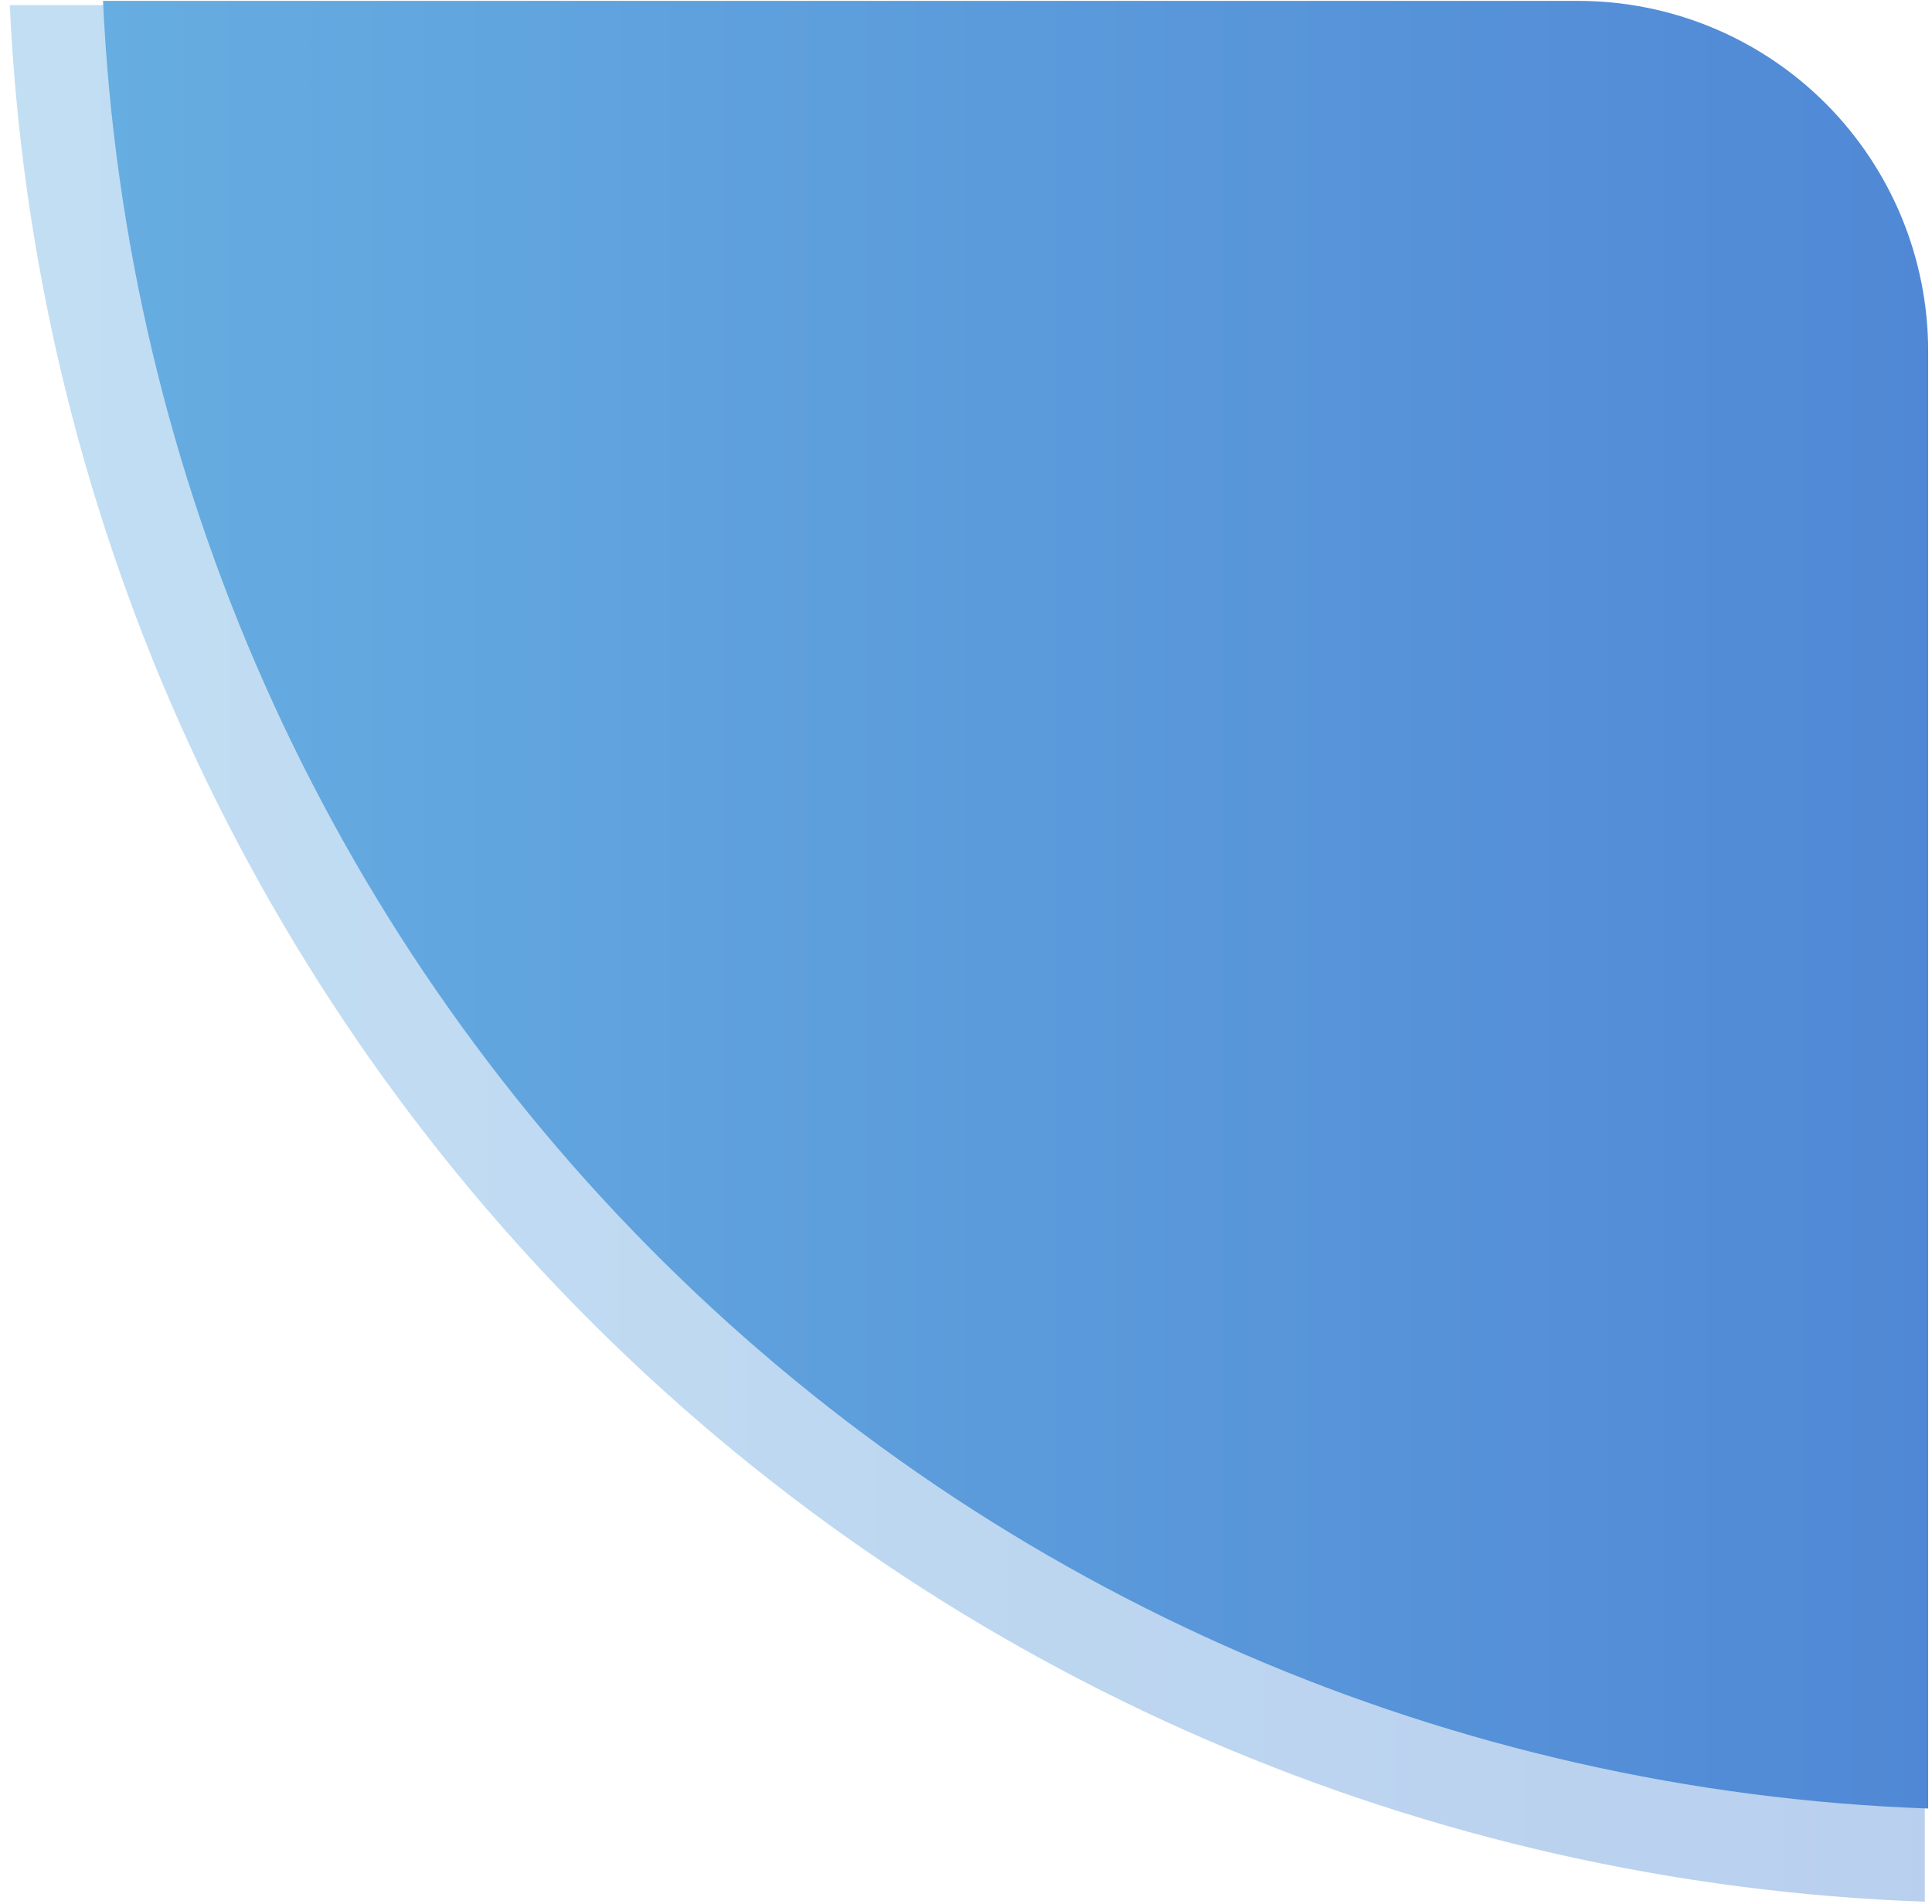
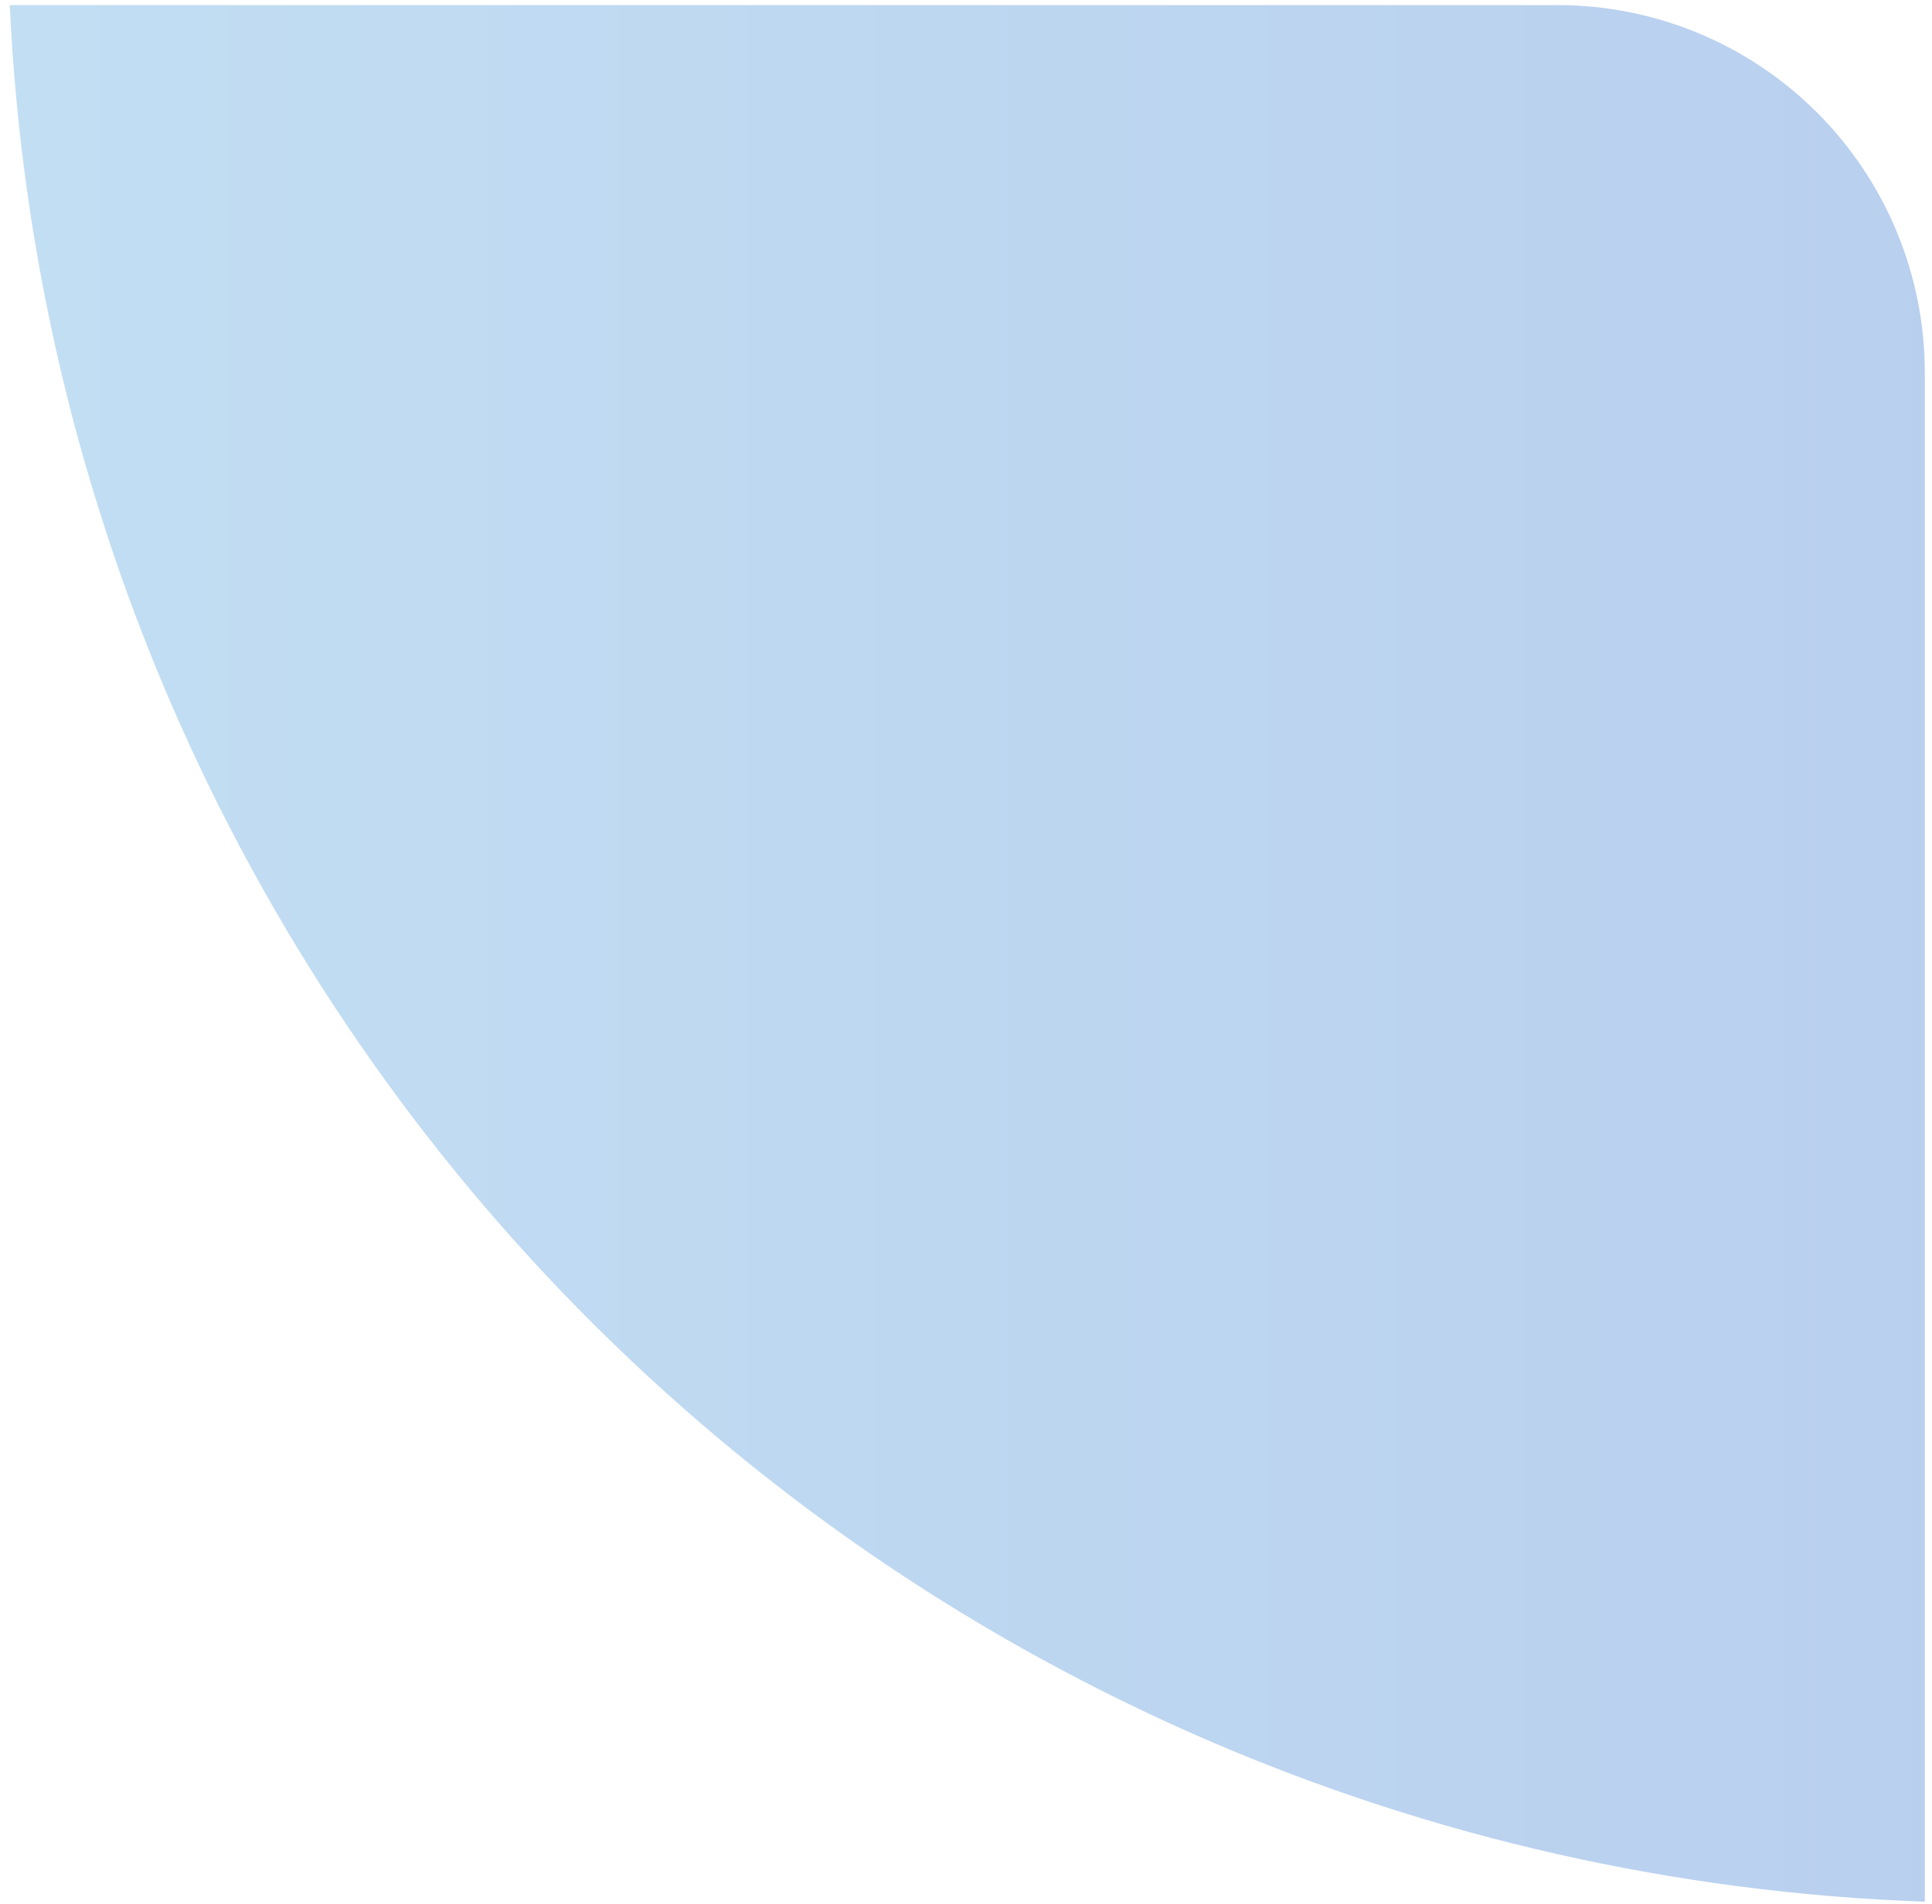
<svg xmlns="http://www.w3.org/2000/svg" width="140" height="138" viewBox="0 0 140 138" fill="none">
  <path opacity="0.4" d="M112.874 0.369H0.71C2.372 36.543 17.57 70.765 43.281 96.231C68.993 121.698 103.335 136.543 139.479 137.815V27.007C139.479 19.942 136.676 13.167 131.686 8.171C126.697 3.176 119.93 0.369 112.874 0.369Z" fill="url(#paint0_linear_2424_8939)" />
-   <path d="M114.368 0.065H7.465C9.059 34.538 23.547 67.148 48.05 91.418C72.553 115.688 105.277 129.841 139.722 131.065V25.45C139.722 18.718 137.05 12.261 132.296 7.501C127.541 2.74 121.092 0.065 114.368 0.065Z" fill="url(#paint1_linear_2424_8939)" />
  <defs>
    <linearGradient id="paint0_linear_2424_8939" x1="0.71" y1="69.092" x2="139.479" y2="69.092" gradientUnits="userSpaceOnUse">
      <stop stop-color="#66ADE1" />
      <stop offset="1" stop-color="#5088D5" />
    </linearGradient>
    <linearGradient id="paint1_linear_2424_8939" x1="7.452" y1="65.565" x2="139.722" y2="65.565" gradientUnits="userSpaceOnUse">
      <stop stop-color="#66ADE1" />
      <stop offset="1" stop-color="#5088D5" />
    </linearGradient>
  </defs>
</svg>